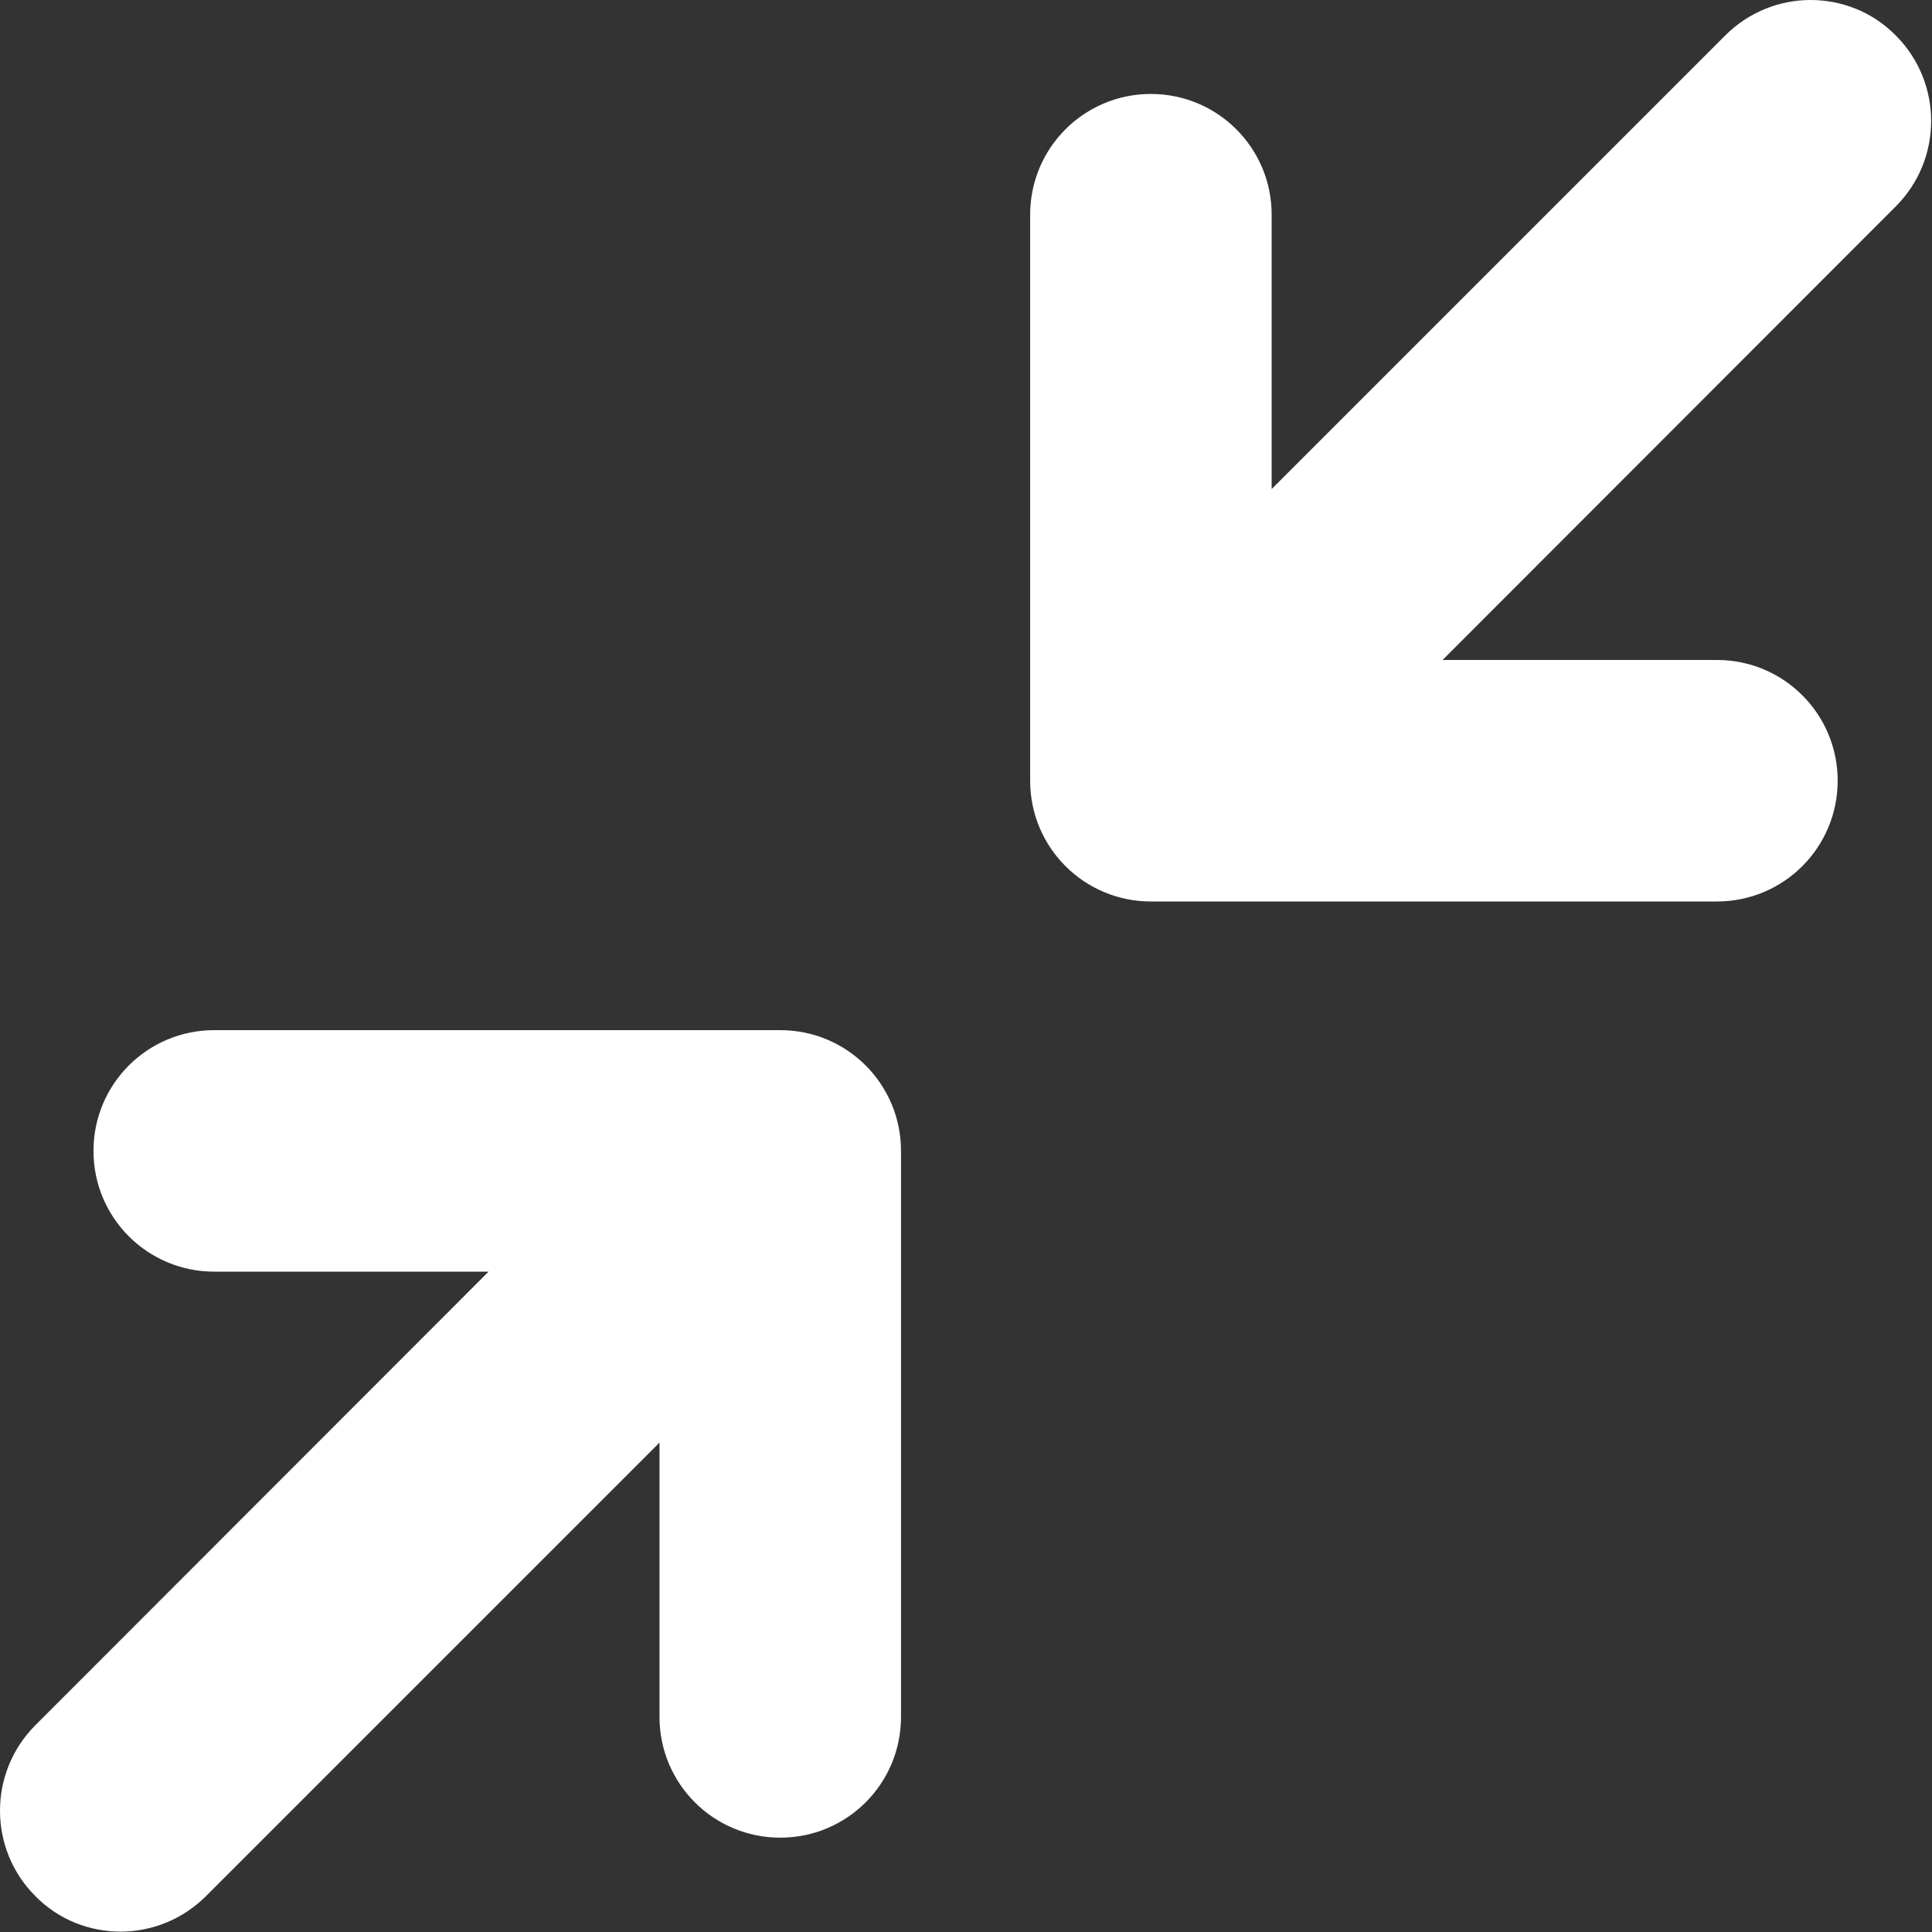
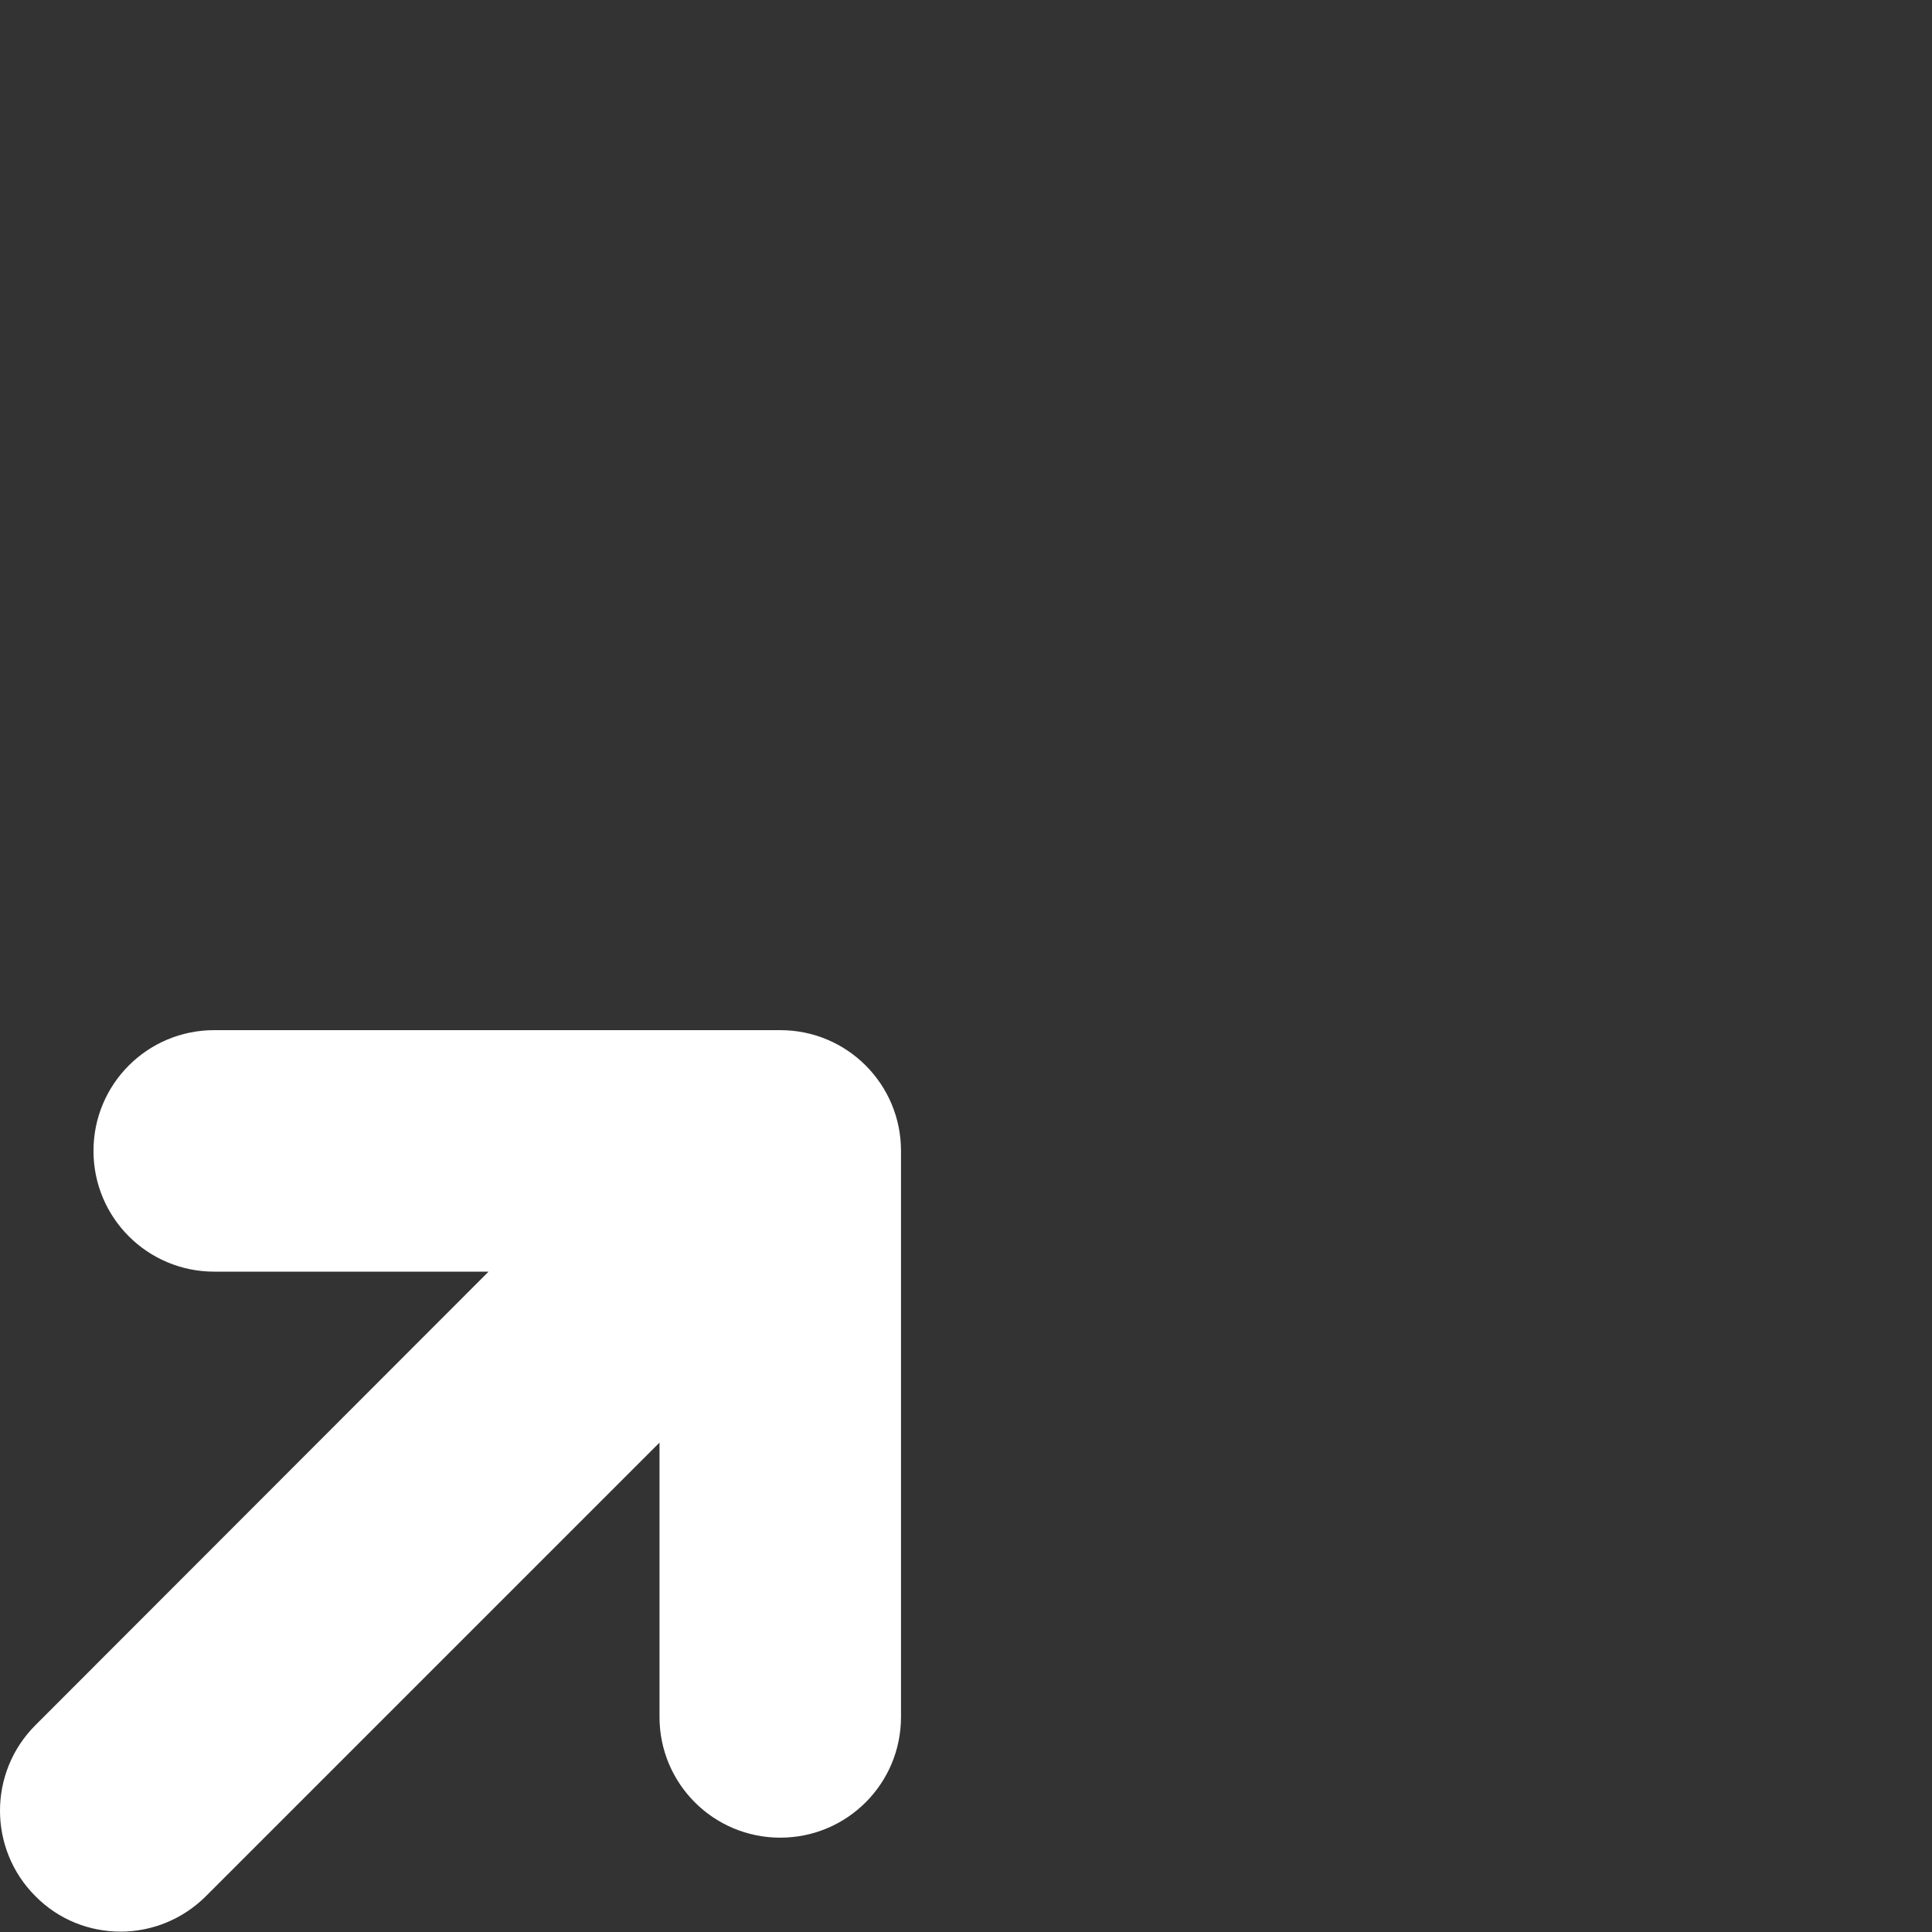
<svg xmlns="http://www.w3.org/2000/svg" width="512" height="512" viewBox="0 0 512 512" fill="none">
  <rect x="0" y="0" width="512" height="512" fill="#333333" stroke="none" />
  <path d="M238.775 455V305C238.775 287.3 224.475 273 206.775 273H56.775C39.075 273 24.775 287.3 24.775 305C24.775 322.7 39.075 337 56.775 337H129.475L9.375 457.2C-3.125 469.7 -3.125 490 9.375 502.5C15.575 508.8 23.775 511.9 31.975 511.9C40.175 511.9 48.375 508.7 54.575 502.5L174.775 382.3V455C174.775 472.7 189.075 487 206.775 487C224.475 487 238.775 472.7 238.775 455Z" fill="white" />
-   <path d="M273 56.9V206.9C273 224.6 287.3 238.9 305 238.9L455 238.9C472.7 238.9 487 224.6 487 206.9C487 189.2 472.7 174.9 455 174.9H382.3L502.4 54.7C514.9 42.2 514.9 21.9 502.4 9.4C496.2 3.1 488 0 479.8 0C471.6 0 463.4 3.2 457.2 9.4L337 129.6V56.9C337 39.2 322.7 24.9 305 24.9C287.3 24.9 273 39.2 273 56.9Z" fill="white" />
</svg>